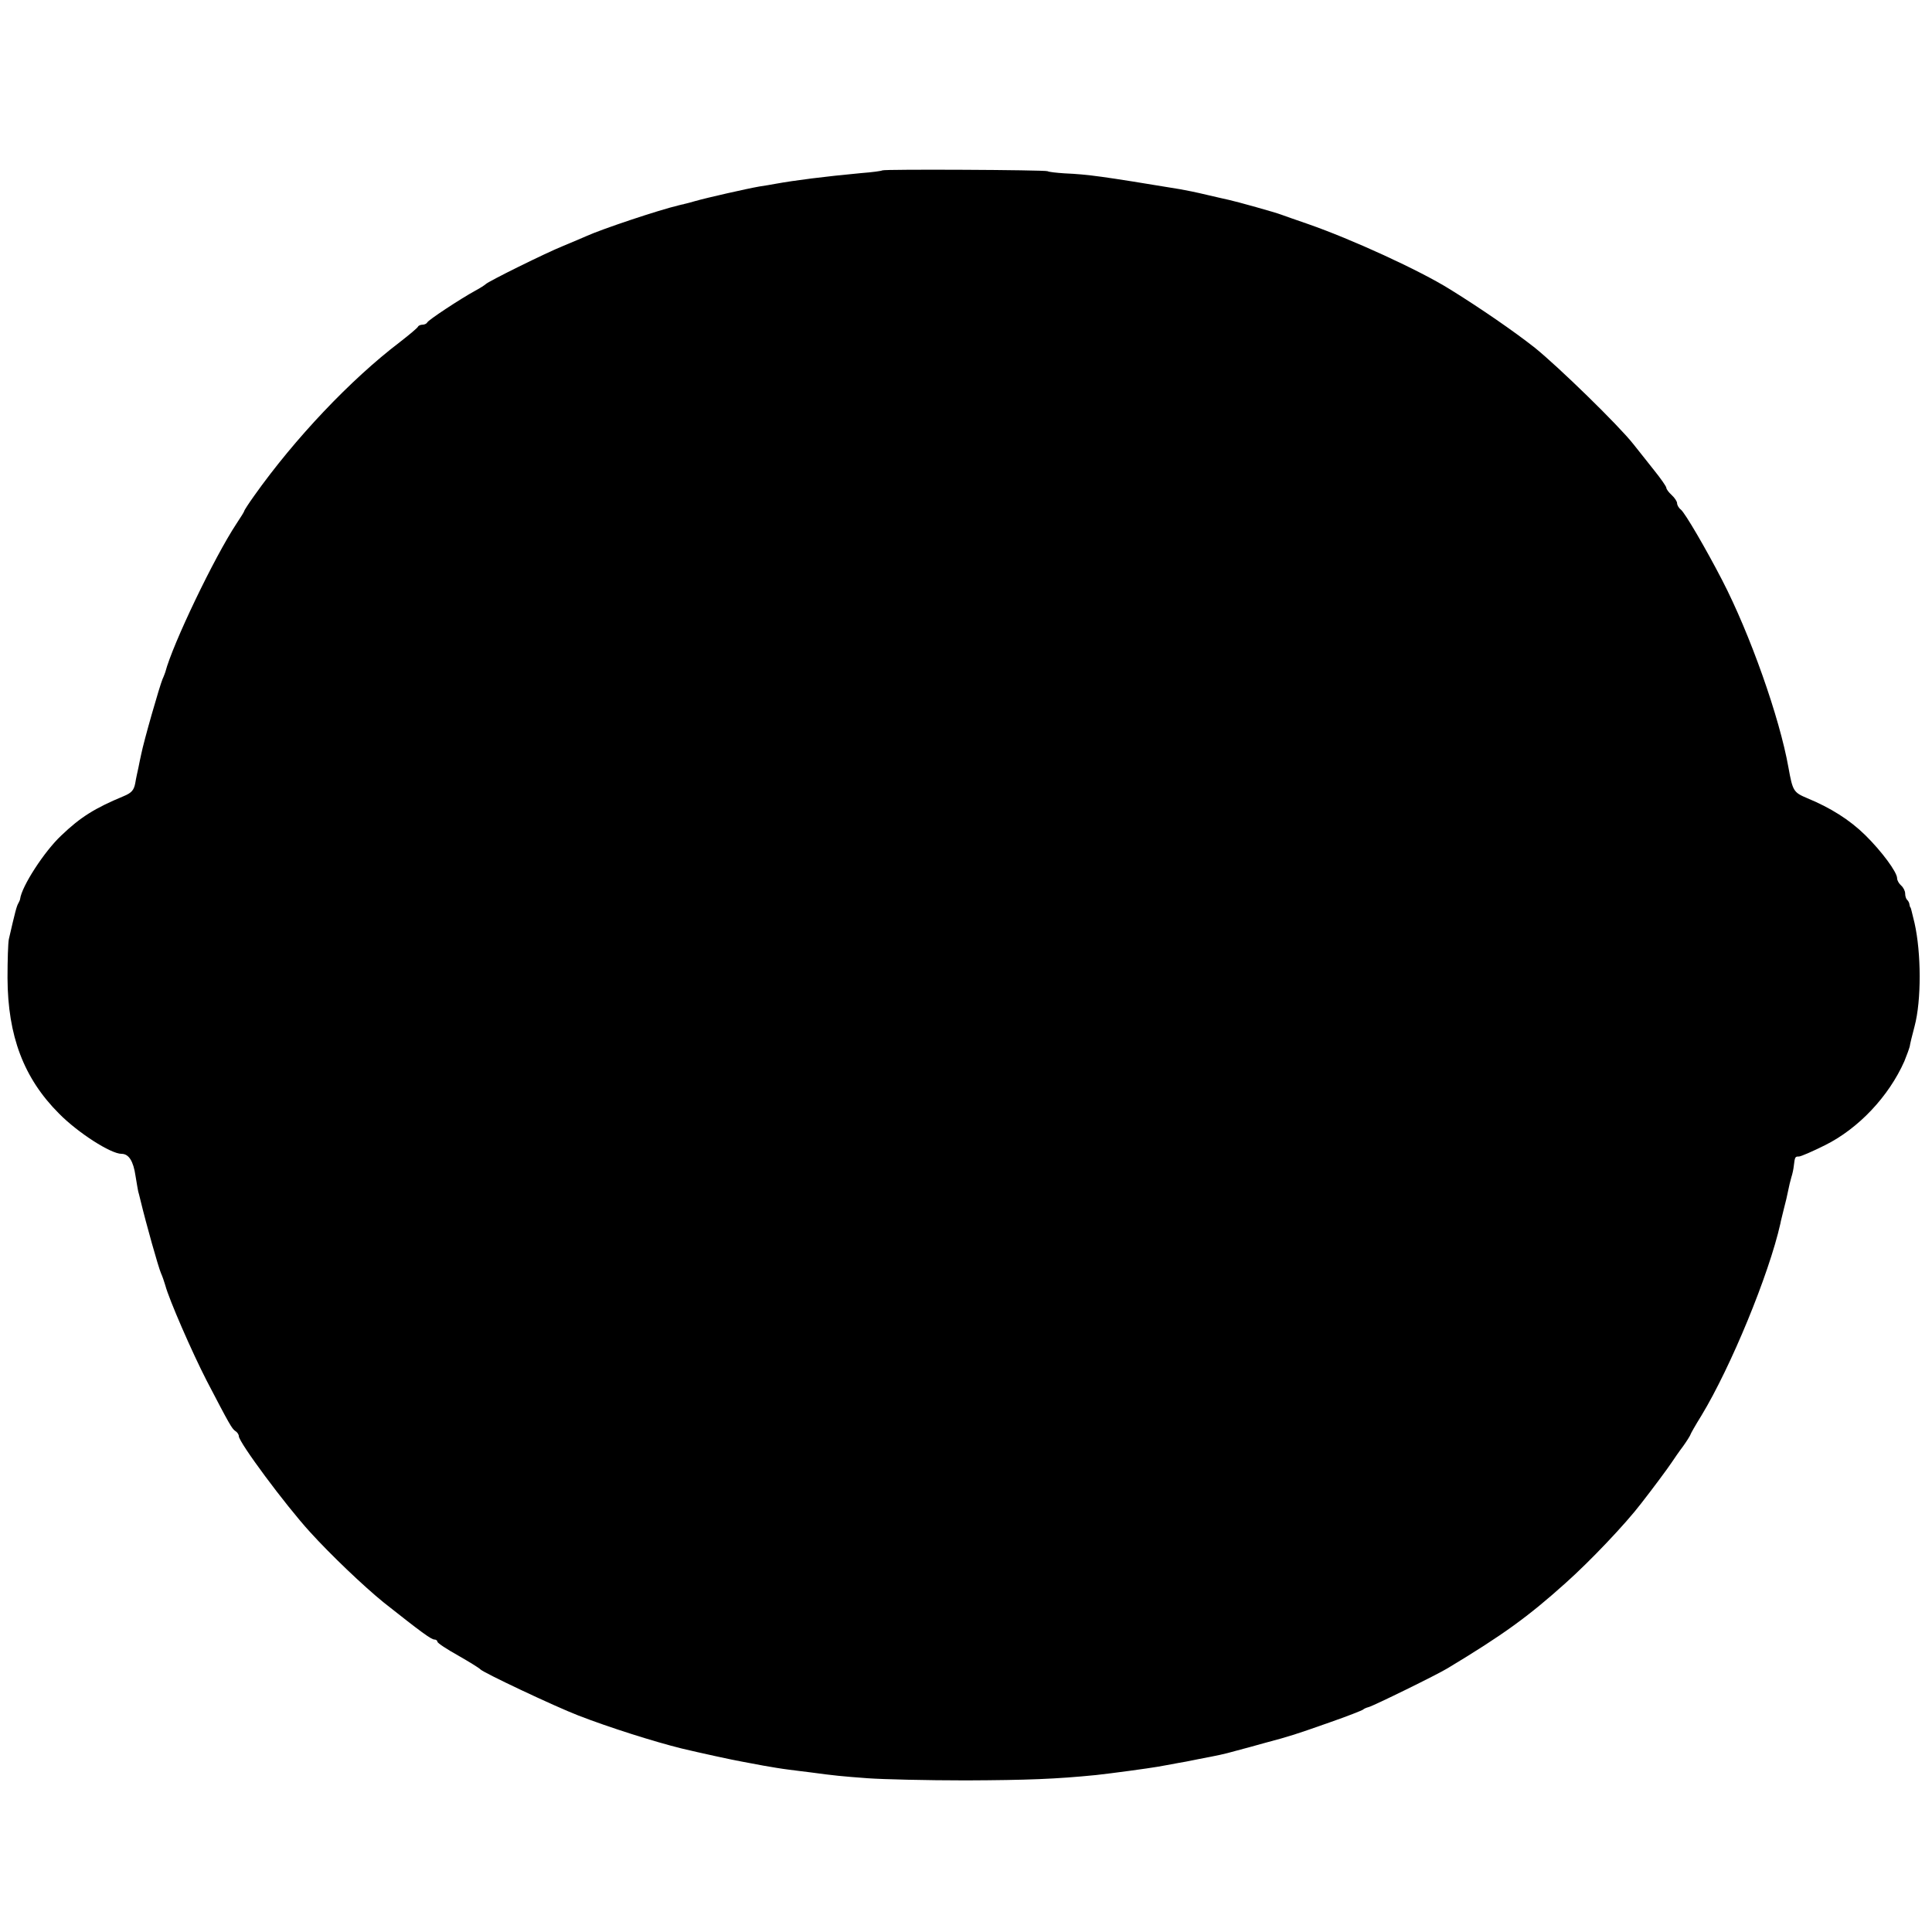
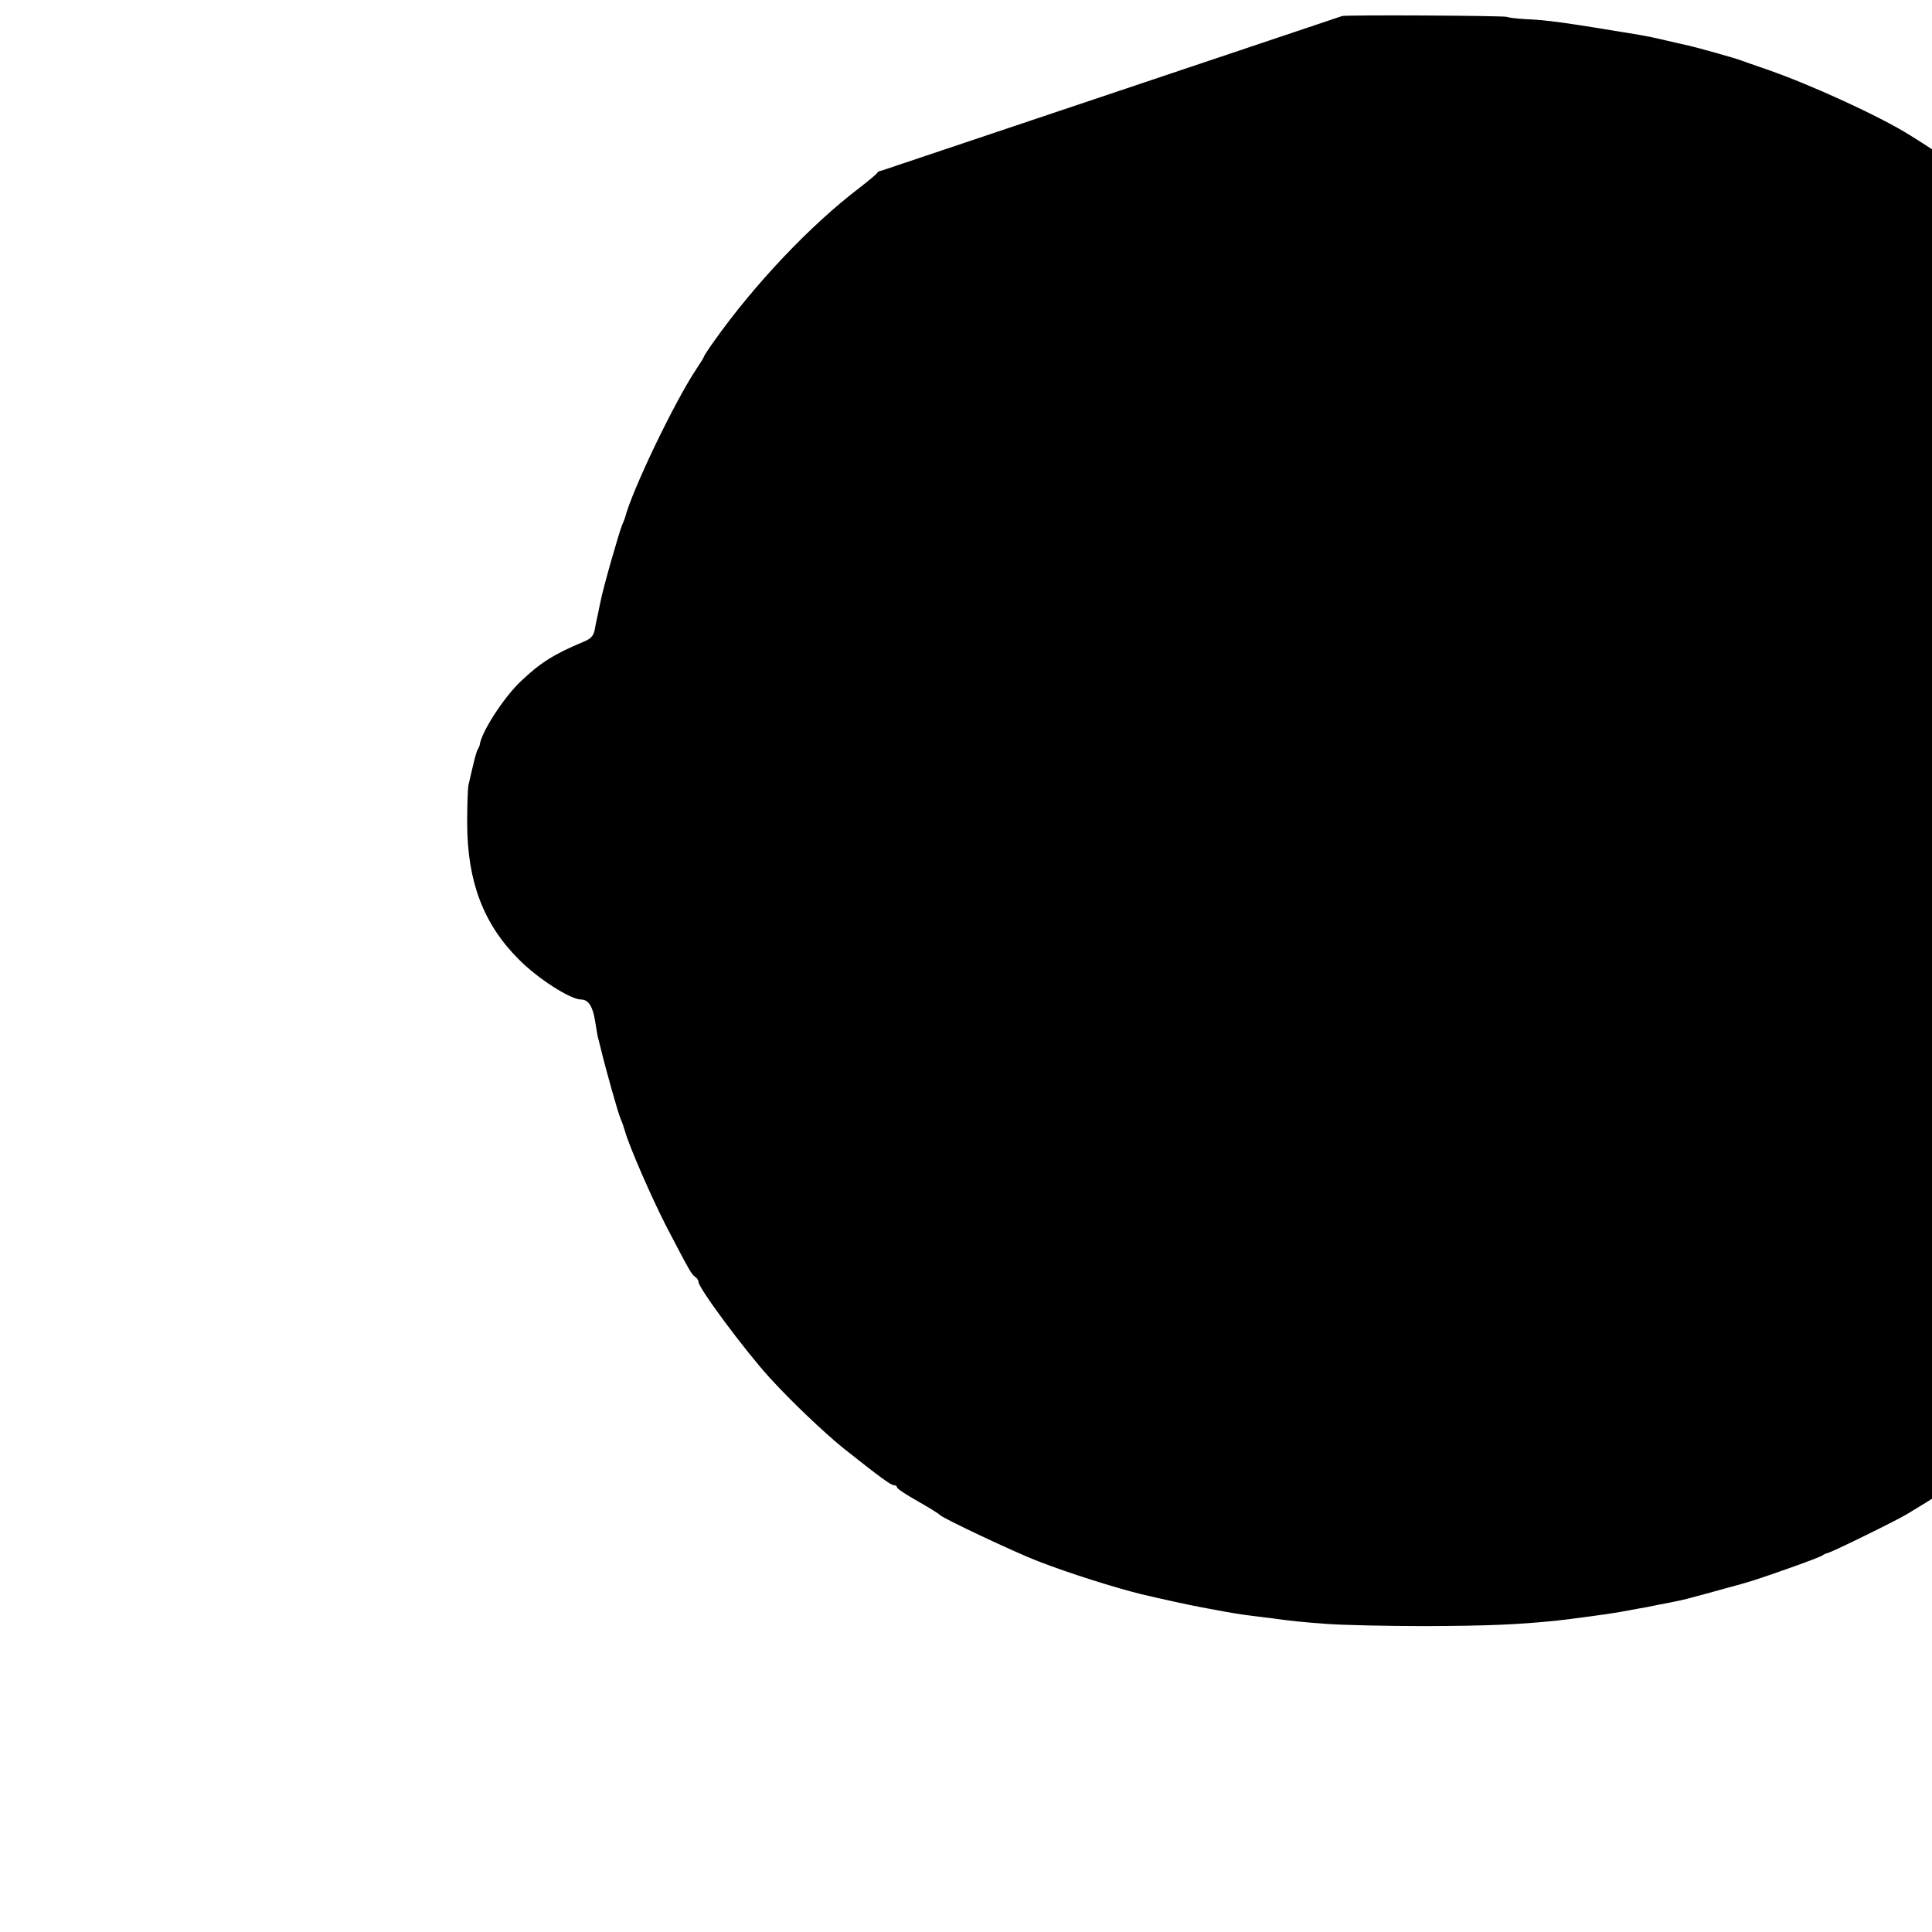
<svg xmlns="http://www.w3.org/2000/svg" version="1.0" width="960" height="960" viewBox="0 0 720 720">
-   <path d="M328.8 63.5c-.2.2-3.7.7-7.8 1-13.9 1.3-24.8 2.7-32 4-1.4.3-4.1.7-6 1-4.6.8-19.6 4.2-23.8 5.4-1.8.5-3.5 1-3.7 1-.3.1-.6.1-.7.2-.2 0-1 .2-1.8.4-7.6 1.8-28.8 8.9-34.5 11.5-1.1.5-4.9 2.1-8.5 3.6-6.7 2.7-28.1 13.3-29 14.3-.3.3-2.1 1.5-4 2.5-5.3 2.9-17.5 10.9-17.8 11.8-.2.4-1 .8-1.7.8s-1.5.3-1.7.7c-.2.5-3.2 3-6.8 5.8-18.4 14-39.2 36-54.3 57.3-2 2.8-3.7 5.4-3.7 5.7 0 .2-1.3 2.3-2.9 4.7-8.2 12.4-23.8 44.9-26.5 55.3-.2.5-.6 1.7-1 2.5-1.1 2.6-7 23.1-8 28.2-.3 1.2-.7 3.4-1 4.8-.3 1.4-.9 4-1.2 5.9-.5 2.6-1.4 3.6-4.3 4.8-10.8 4.5-16.1 7.8-23.3 14.7-6.3 5.9-14.7 18.9-15.3 23.6 0 .3-.3.9-.6 1.5-.7 1.1-1.3 3.5-3.6 13.5-.3 1.4-.5 7.9-.5 14.5.1 21.5 6 37.3 19.2 50.5 7.1 7.2 19.3 15 23.3 15 2.7 0 4.4 2.7 5.2 8.2.5 2.9.9 5.5 1 5.8.1.3.5 1.8.9 3.5 2.1 8.7 6.6 24.7 7.6 27 .5 1.1 1.2 3.1 1.6 4.5 1.4 5.3 10 25 15.4 35.5 8.6 16.5 9.4 17.9 10.7 18.8.7.4 1.3 1.3 1.3 1.9 0 2.3 17.3 25.6 26.5 35.7 7.8 8.6 20.1 20.3 27.5 26.3 13.9 11 17.7 13.8 18.9 13.8.6 0 1.1.4 1.1.8 0 .5 3.5 2.8 7.8 5.2 4.2 2.4 7.9 4.7 8.2 5.1 1 1.2 27.7 13.8 36.5 17.2 11.6 4.5 28.4 9.8 38.5 12.3 6.2 1.5 20 4.5 22.5 4.9 1.7.3 5.3 1 8 1.5 2.8.5 7 1.2 9.5 1.5 2.5.3 6.1.8 8 1 8.8 1.2 11.9 1.5 21.4 2.2 5.5.4 22 .8 36.6.8 22.8-.1 33.5-.5 48.5-2 5.6-.6 19.6-2.5 23-3.1 1.1-.2 3.4-.6 5-.9 1.7-.3 4.1-.8 5.5-1 1.4-.3 3.6-.7 5-1 6.8-1.3 8.9-1.7 13.5-3 2.8-.7 7.7-2.1 11-3 9.4-2.5 11.2-3.1 24-7.6 6.6-2.3 12.2-4.5 12.5-4.8.3-.3 1.2-.7 2-.9 1.5-.3 25.6-12.1 29.5-14.5 20.6-12.4 30.1-19.3 43.9-31.7 9.2-8.2 22.4-22.1 28.2-29.7 4-5.1 10.1-13.3 11.4-15.3.8-1.2 2.7-4 4.3-6.1 1.5-2.1 2.7-4.1 2.7-4.3 0-.2 1.8-3.4 4.1-7.1 10.9-18 25.1-52.4 29.4-71.5.1-.8.8-3.3 1.3-5.5.6-2.2 1.3-5.2 1.6-6.8.3-1.5.8-3.7 1.2-5 .4-1.2.8-3.1.9-4.2.4-3.4.5-3.5 1.9-3.5.7 0 5.1-1.9 9.7-4.2 12.5-6.2 23.8-18.2 29.6-31.3.9-2.2 1.8-4.7 2-5.5.1-.8.9-4.2 1.8-7.5 2.6-9.7 2.5-27.4 0-38.5-1.1-4.4-1.3-5.5-1.5-5.8-.2-.1-.3-.6-.4-1.1 0-.5-.4-1.3-.8-1.7-.5-.4-.8-1.5-.8-2.4 0-1-.7-2.3-1.5-3-.8-.7-1.5-1.9-1.5-2.7 0-2.3-5.8-10.1-11.9-16.1-5.8-5.7-13-10.2-21.5-13.7-5.2-2.2-5.5-2.6-7.1-11.5-3.3-18.6-14.3-49.7-24.7-69.8-6-11.6-13.8-25-15.4-26.3-.8-.6-1.4-1.7-1.4-2.4 0-.6-.9-2-2-3s-2-2.2-2-2.7-2.1-3.5-4.6-6.6c-2.5-3.1-5.9-7.5-7.7-9.7-5.5-7-27.9-28.8-36.7-35.9-7.6-6-20.2-14.7-31.5-21.7-11.5-7.2-36.9-18.8-53-24.4-4.4-1.5-8.9-3.1-10-3.5-2-.8-16.7-4.9-19.5-5.5-.8-.2-4.6-1-8.3-1.9-3.7-.9-8.2-1.8-10-2.1-29.1-4.8-34.1-5.5-43-5.9-3-.2-5.8-.5-6.3-.8-1-.5-61.1-.8-61.6-.3z" />
+   <path d="M328.8 63.5s-1.5.3-1.7.7c-.2.5-3.2 3-6.8 5.8-18.4 14-39.2 36-54.3 57.3-2 2.8-3.7 5.4-3.7 5.7 0 .2-1.3 2.3-2.9 4.7-8.2 12.4-23.8 44.9-26.5 55.3-.2.5-.6 1.7-1 2.5-1.1 2.6-7 23.1-8 28.2-.3 1.2-.7 3.4-1 4.8-.3 1.4-.9 4-1.2 5.9-.5 2.6-1.4 3.6-4.3 4.8-10.8 4.5-16.1 7.8-23.3 14.7-6.3 5.9-14.7 18.9-15.3 23.6 0 .3-.3.9-.6 1.5-.7 1.1-1.3 3.5-3.6 13.5-.3 1.4-.5 7.9-.5 14.5.1 21.5 6 37.3 19.2 50.5 7.1 7.2 19.3 15 23.3 15 2.7 0 4.4 2.7 5.2 8.2.5 2.9.9 5.5 1 5.8.1.3.5 1.8.9 3.5 2.1 8.7 6.6 24.7 7.6 27 .5 1.1 1.2 3.1 1.6 4.5 1.4 5.3 10 25 15.4 35.5 8.6 16.5 9.4 17.9 10.7 18.8.7.4 1.3 1.3 1.3 1.9 0 2.3 17.3 25.6 26.5 35.7 7.8 8.6 20.1 20.3 27.5 26.3 13.9 11 17.7 13.8 18.9 13.8.6 0 1.1.4 1.1.8 0 .5 3.5 2.8 7.8 5.2 4.2 2.4 7.9 4.7 8.2 5.1 1 1.2 27.7 13.8 36.5 17.2 11.6 4.5 28.4 9.8 38.5 12.3 6.2 1.5 20 4.5 22.5 4.9 1.7.3 5.3 1 8 1.5 2.8.5 7 1.2 9.5 1.5 2.5.3 6.1.8 8 1 8.8 1.2 11.9 1.5 21.4 2.2 5.5.4 22 .8 36.6.8 22.8-.1 33.5-.5 48.5-2 5.6-.6 19.6-2.5 23-3.1 1.1-.2 3.4-.6 5-.9 1.7-.3 4.1-.8 5.5-1 1.4-.3 3.6-.7 5-1 6.8-1.3 8.9-1.7 13.5-3 2.8-.7 7.7-2.1 11-3 9.4-2.5 11.2-3.1 24-7.6 6.6-2.3 12.2-4.5 12.5-4.8.3-.3 1.2-.7 2-.9 1.5-.3 25.6-12.1 29.5-14.5 20.6-12.4 30.1-19.3 43.9-31.7 9.2-8.2 22.4-22.1 28.2-29.7 4-5.1 10.1-13.3 11.4-15.3.8-1.2 2.7-4 4.3-6.1 1.5-2.1 2.7-4.1 2.7-4.3 0-.2 1.8-3.4 4.1-7.1 10.9-18 25.1-52.4 29.4-71.5.1-.8.8-3.3 1.3-5.5.6-2.2 1.3-5.2 1.6-6.8.3-1.5.8-3.7 1.2-5 .4-1.2.8-3.1.9-4.2.4-3.4.5-3.5 1.9-3.5.7 0 5.1-1.9 9.7-4.2 12.5-6.2 23.8-18.2 29.6-31.3.9-2.2 1.8-4.7 2-5.5.1-.8.9-4.2 1.8-7.5 2.6-9.7 2.5-27.4 0-38.5-1.1-4.4-1.3-5.5-1.5-5.8-.2-.1-.3-.6-.4-1.1 0-.5-.4-1.3-.8-1.7-.5-.4-.8-1.5-.8-2.4 0-1-.7-2.3-1.5-3-.8-.7-1.5-1.9-1.5-2.7 0-2.3-5.8-10.1-11.9-16.1-5.8-5.7-13-10.2-21.5-13.7-5.2-2.2-5.5-2.6-7.1-11.5-3.3-18.6-14.3-49.7-24.7-69.8-6-11.6-13.8-25-15.4-26.3-.8-.6-1.4-1.7-1.4-2.4 0-.6-.9-2-2-3s-2-2.2-2-2.7-2.1-3.5-4.6-6.6c-2.5-3.1-5.9-7.5-7.7-9.7-5.5-7-27.9-28.8-36.7-35.9-7.6-6-20.2-14.7-31.5-21.7-11.5-7.2-36.9-18.8-53-24.4-4.4-1.5-8.9-3.1-10-3.5-2-.8-16.7-4.9-19.5-5.5-.8-.2-4.6-1-8.3-1.9-3.7-.9-8.2-1.8-10-2.1-29.1-4.8-34.1-5.5-43-5.9-3-.2-5.8-.5-6.3-.8-1-.5-61.1-.8-61.6-.3z" />
</svg>